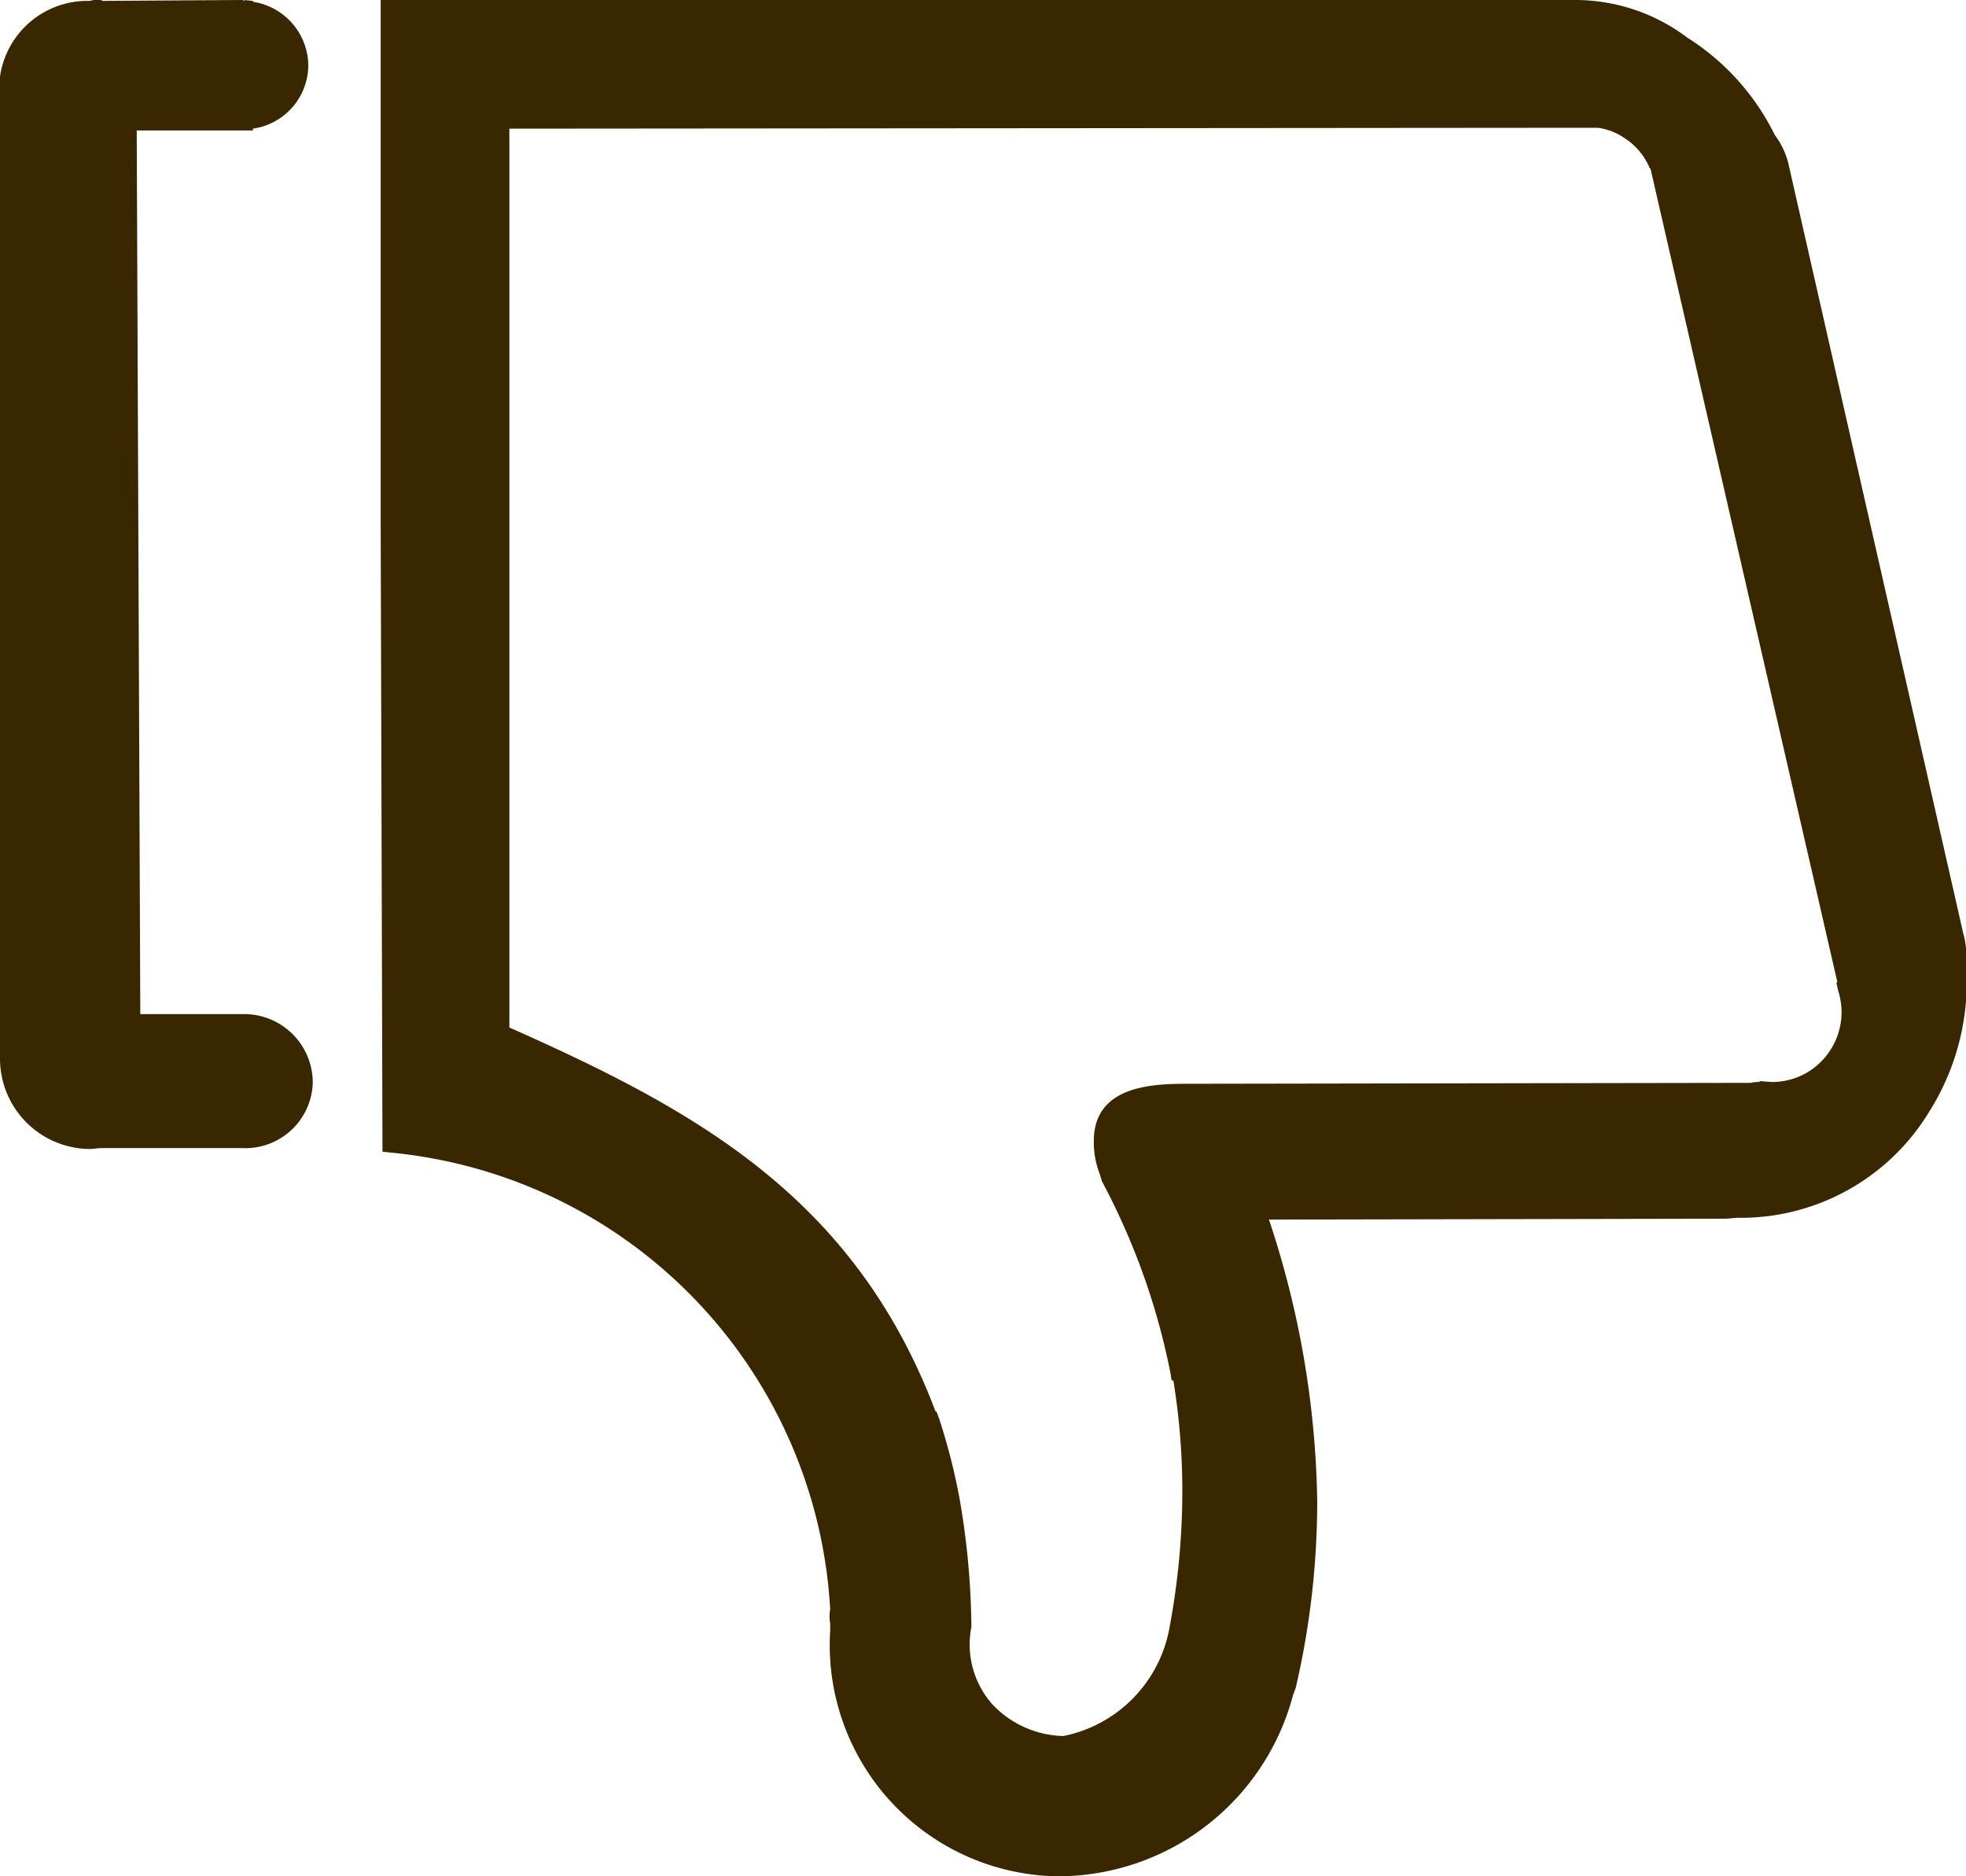
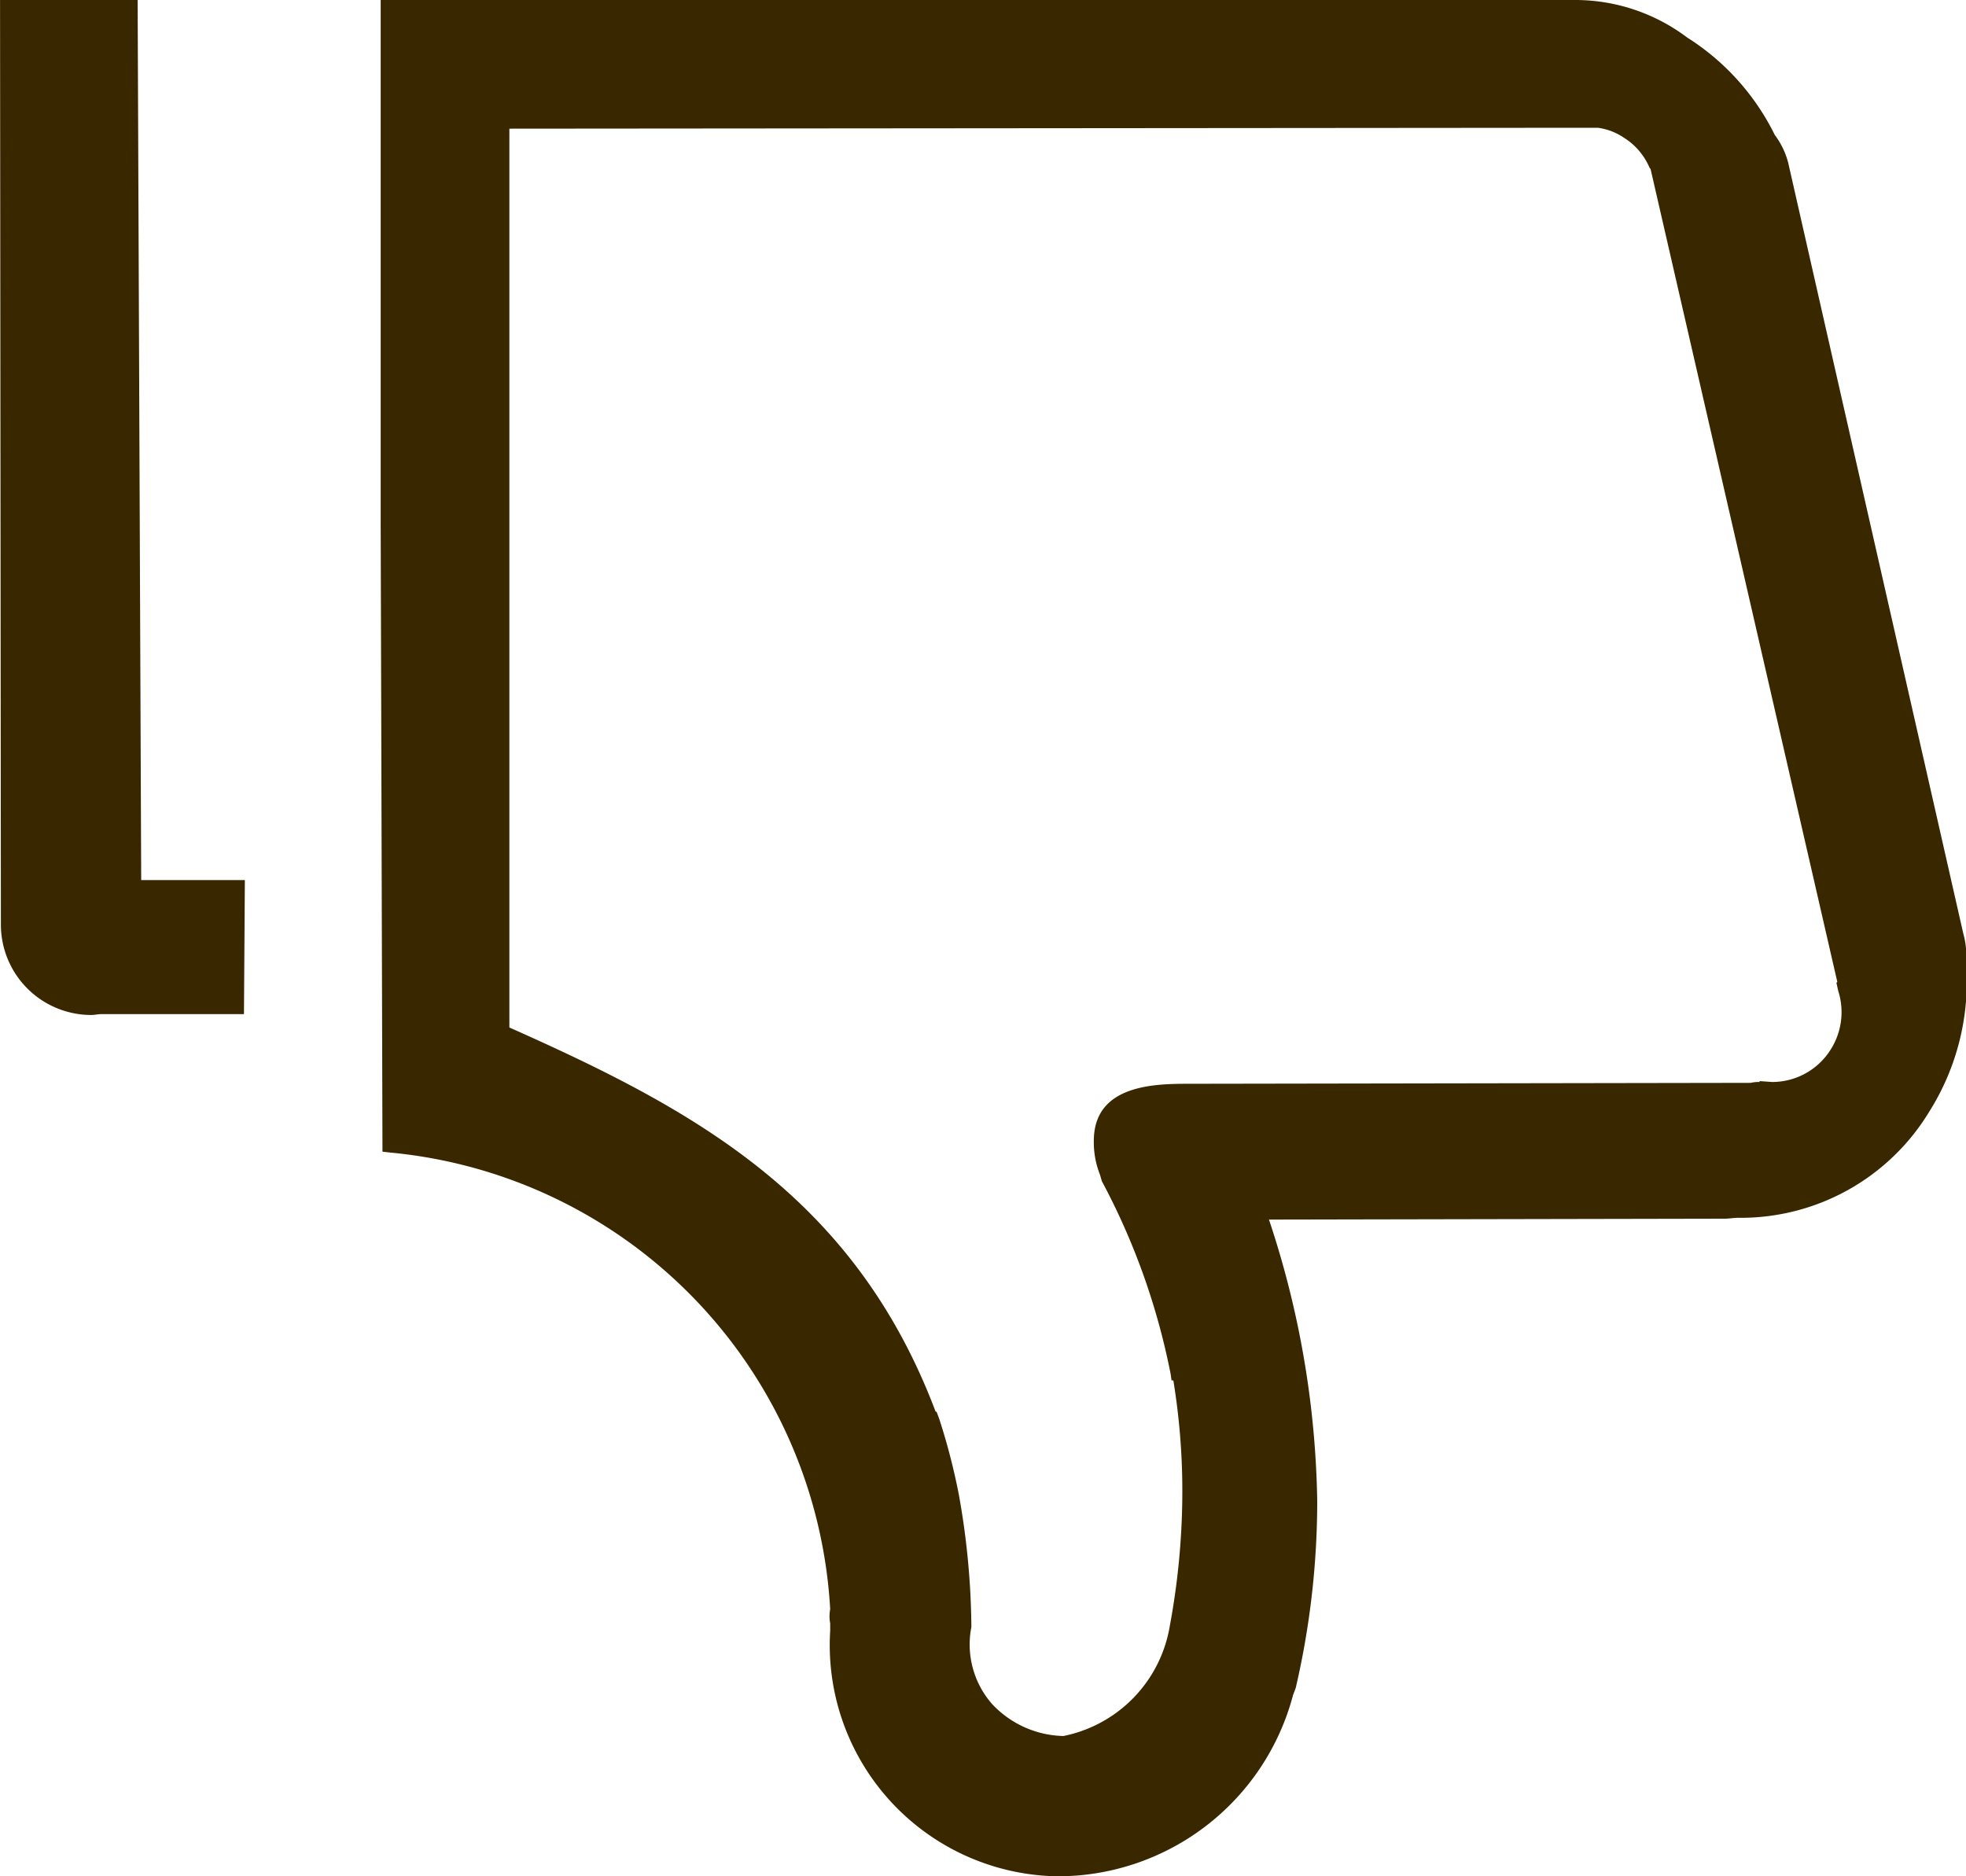
<svg xmlns="http://www.w3.org/2000/svg" width="22" height="21" viewBox="0 0 22 21">
  <defs>
    <style>
      .cls-1 {
        fill: #392700;
        fill-rule: evenodd;
      }
    </style>
  </defs>
-   <path id="bangzhuimgfz2" class="cls-1" d="M1007.73,1954.35a0.768,0.768,0,0,1,.77.76,0.754,0.754,0,0,1-.78.74h-1.59c-0.04,0-.08.01-0.12,0.01a1.012,1.012,0,0,1-1.01-1l-0.01-10.87a0.988,0.988,0,0,1,1.01-.98l0.05-.01h0.05a0.075,0.075,0,0,1,.05.01l1.56-.01c0.01,0,.02.01,0.03,0.01l-0.01-.01,0.1,0.01v0.01a0.729,0.729,0,0,1,.62.71,0.721,0.721,0,0,1-.62.71v0.02h-1.3l0.04,9.89h1.16Zm18.86,1.09a2.466,2.466,0,0,1-2.14,1.19c-0.05,0-.1.01-0.15,0.01l-5.1.01a10.425,10.425,0,0,1,.54,3.15,9.245,9.245,0,0,1-.24,2.09l-0.03.08h0a2.723,2.723,0,0,1-2.65,2.03,2.589,2.589,0,0,1-2.53-2.75v-0.08a0.427,0.427,0,0,1,0-.16,5.442,5.442,0,0,0-4.92-5.11l-0.09-.01-0.02-7.03V1943h13.35a2.082,2.082,0,0,1,1.27.42,2.7,2.7,0,0,1,.98,1.09,0.892,0.892,0,0,1,.15.31l1.96,8.63a0.892,0.892,0,0,1,.03.32A2.726,2.726,0,0,1,1026.59,1955.44Zm-1.02-1.35-0.02-.09,0.01-.01-2.09-9.1-0.01-.01a0.739,0.739,0,0,0-.29-0.34,0.676,0.676,0,0,0-.29-0.11h-0.11l-12.07.01v10.06c2.07,0.92,3.86,1.89,4.77,4.3h0.01l0.03,0.08a7.1,7.1,0,0,1,.22.85,8.684,8.684,0,0,1,.14,1.48,1.01,1.01,0,0,0,.23.86,1.125,1.125,0,0,0,.8.36,1.508,1.508,0,0,0,1.19-1.23,8.262,8.262,0,0,0,.14-1.42,7.673,7.673,0,0,0-.1-1.33h-0.02l-0.01-.07a7.73,7.73,0,0,0-.77-2.16l-0.02-.07h0a0.986,0.986,0,0,1-.07-0.38c0-.64.7-0.64,1.08-0.64l6.09-.01h0.18a0.375,0.375,0,0,1,.1-0.01v-0.01l0.14,0.01a0.772,0.772,0,0,0,.66-0.37A0.78,0.78,0,0,0,1025.57,1954.09Z" transform="translate(-1005 -1943)" />
+   <path id="bangzhuimgfz2" class="cls-1" d="M1007.73,1954.35h-1.59c-0.04,0-.08.01-0.12,0.01a1.012,1.012,0,0,1-1.01-1l-0.01-10.87a0.988,0.988,0,0,1,1.01-.98l0.05-.01h0.05a0.075,0.075,0,0,1,.05.01l1.56-.01c0.01,0,.02.01,0.03,0.01l-0.01-.01,0.1,0.01v0.01a0.729,0.729,0,0,1,.62.71,0.721,0.721,0,0,1-.62.71v0.02h-1.3l0.04,9.89h1.16Zm18.86,1.09a2.466,2.466,0,0,1-2.14,1.19c-0.05,0-.1.01-0.15,0.01l-5.1.01a10.425,10.425,0,0,1,.54,3.15,9.245,9.245,0,0,1-.24,2.09l-0.03.08h0a2.723,2.723,0,0,1-2.65,2.03,2.589,2.589,0,0,1-2.53-2.75v-0.08a0.427,0.427,0,0,1,0-.16,5.442,5.442,0,0,0-4.92-5.11l-0.09-.01-0.02-7.03V1943h13.35a2.082,2.082,0,0,1,1.27.42,2.7,2.7,0,0,1,.98,1.09,0.892,0.892,0,0,1,.15.31l1.96,8.63a0.892,0.892,0,0,1,.03.32A2.726,2.726,0,0,1,1026.59,1955.44Zm-1.02-1.35-0.02-.09,0.01-.01-2.09-9.1-0.01-.01a0.739,0.739,0,0,0-.29-0.34,0.676,0.676,0,0,0-.29-0.11h-0.11l-12.07.01v10.06c2.07,0.92,3.86,1.89,4.77,4.3h0.01l0.03,0.08a7.1,7.1,0,0,1,.22.85,8.684,8.684,0,0,1,.14,1.48,1.01,1.01,0,0,0,.23.86,1.125,1.125,0,0,0,.8.36,1.508,1.508,0,0,0,1.19-1.23,8.262,8.262,0,0,0,.14-1.42,7.673,7.673,0,0,0-.1-1.33h-0.02l-0.01-.07a7.73,7.73,0,0,0-.77-2.16l-0.02-.07h0a0.986,0.986,0,0,1-.07-0.38c0-.64.7-0.64,1.08-0.64l6.09-.01h0.18a0.375,0.375,0,0,1,.1-0.01v-0.01l0.14,0.01a0.772,0.772,0,0,0,.66-0.37A0.78,0.78,0,0,0,1025.57,1954.09Z" transform="translate(-1005 -1943)" />
</svg>